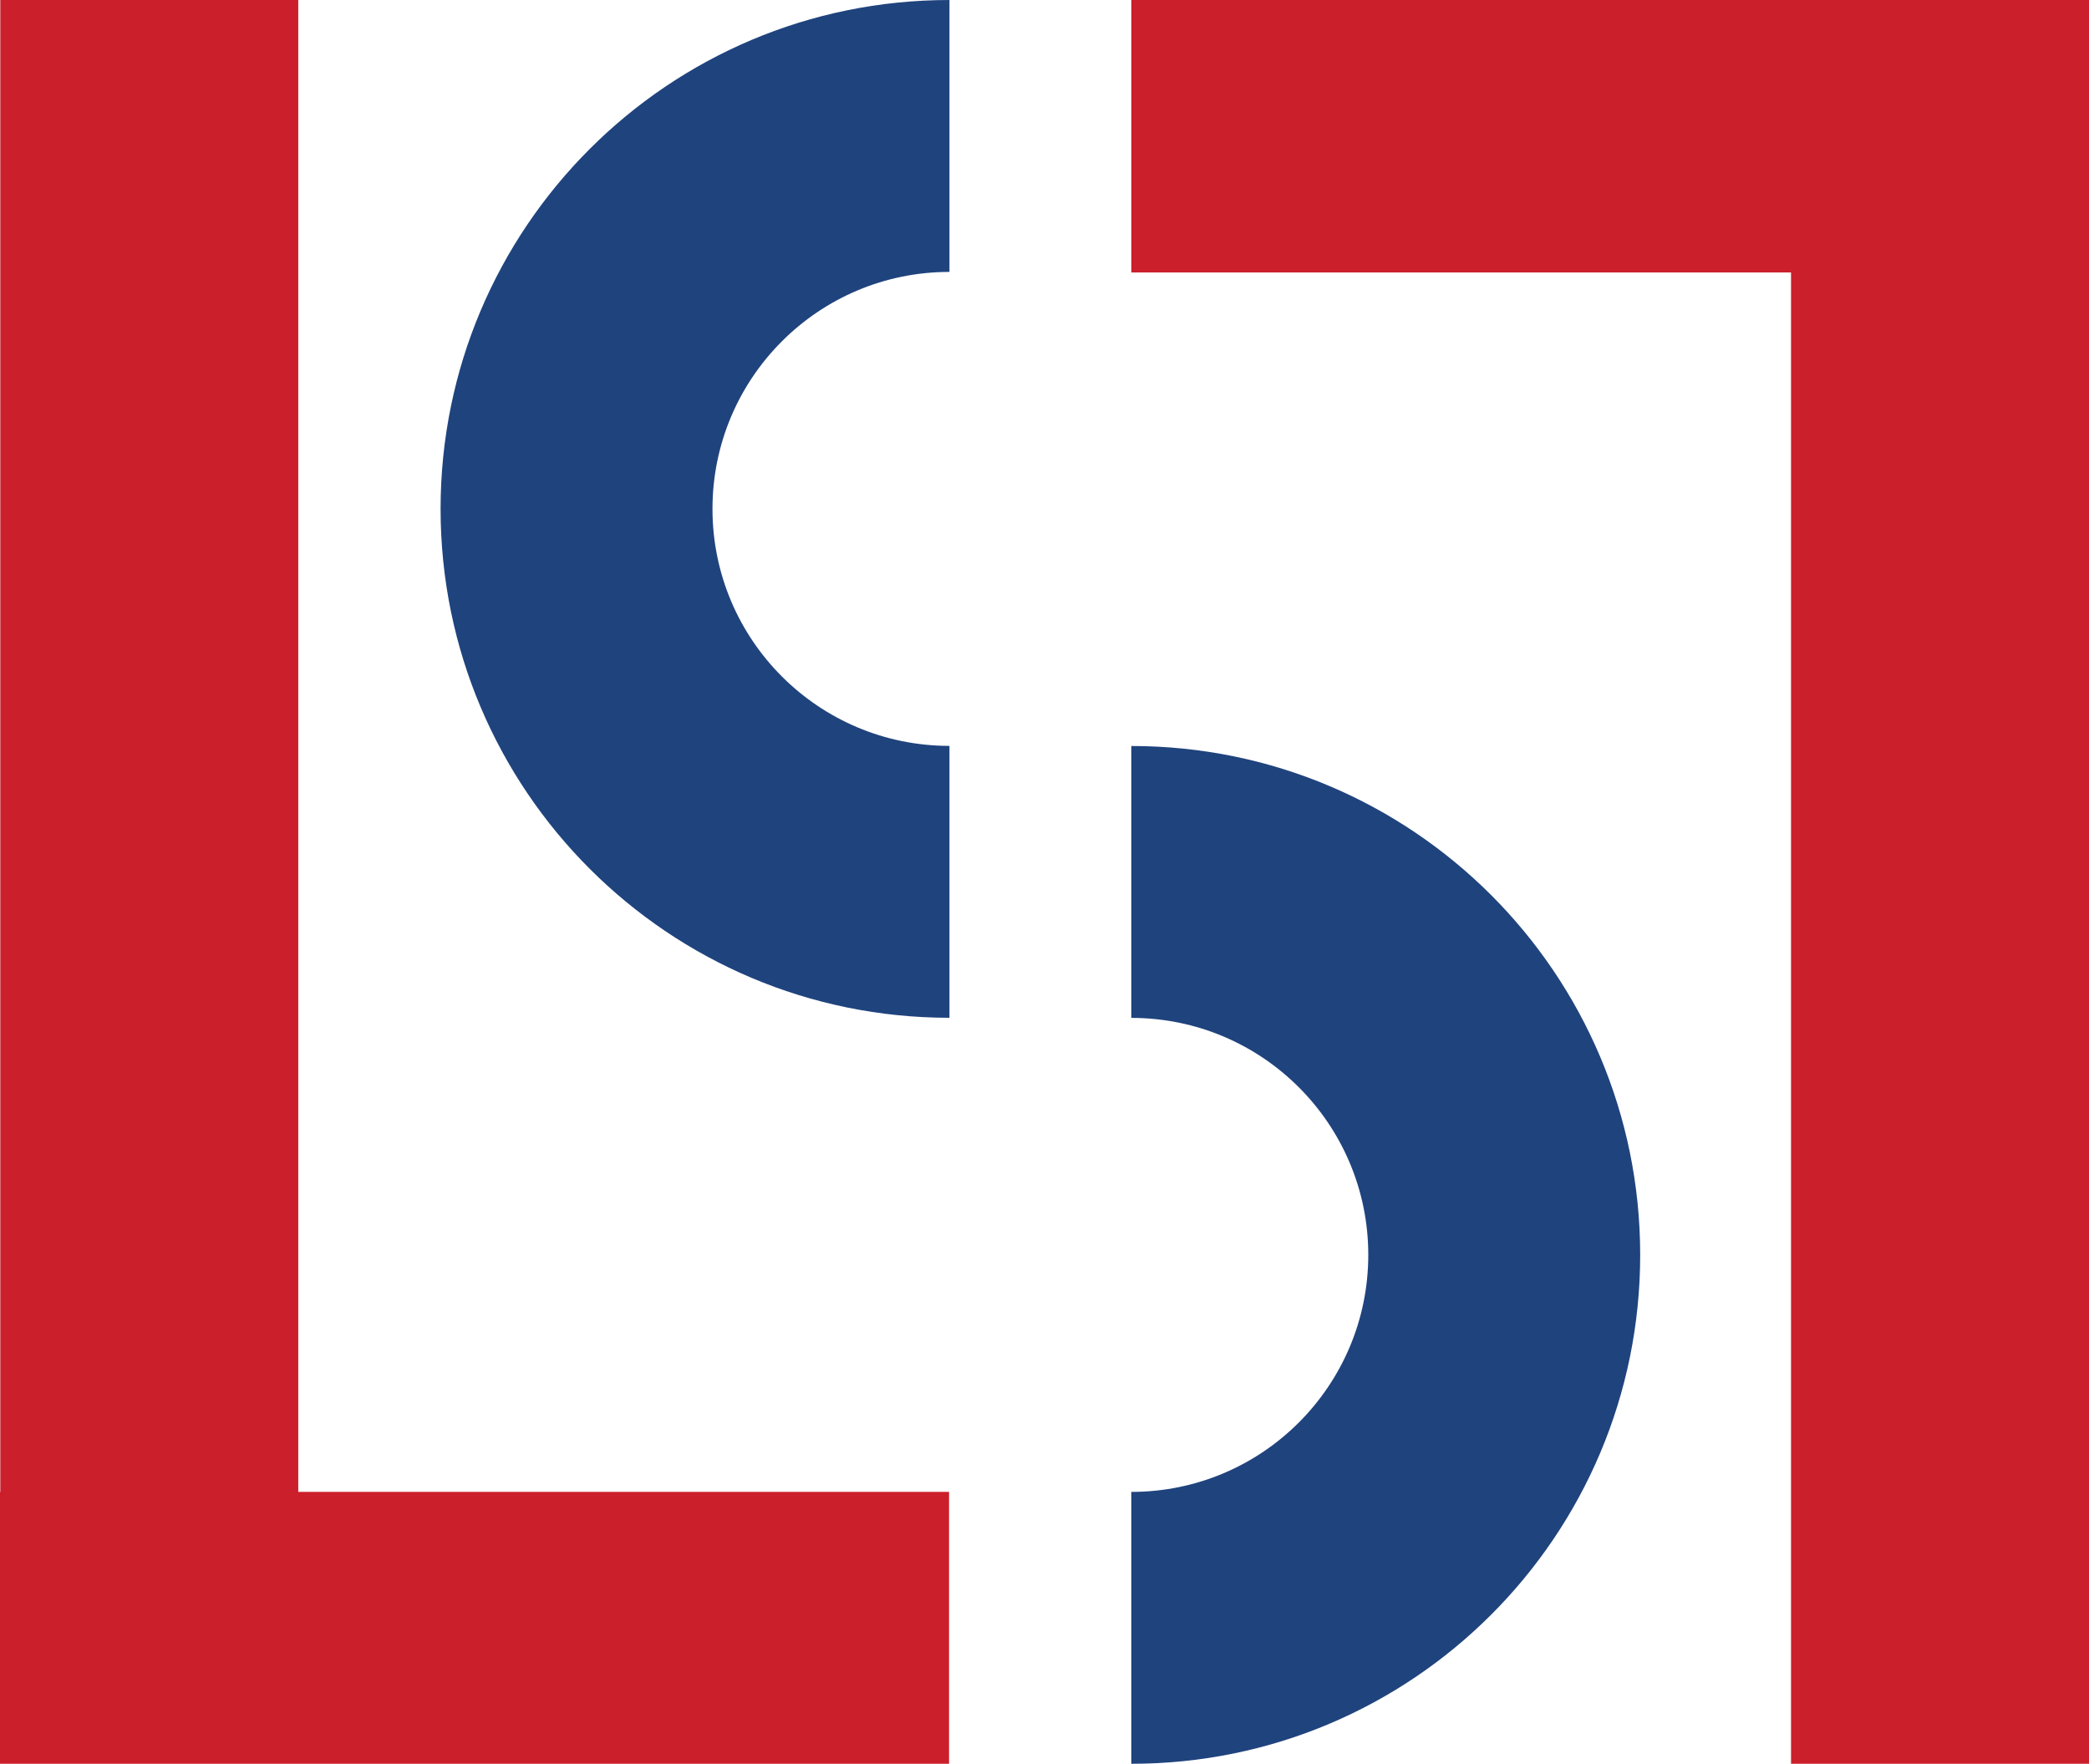
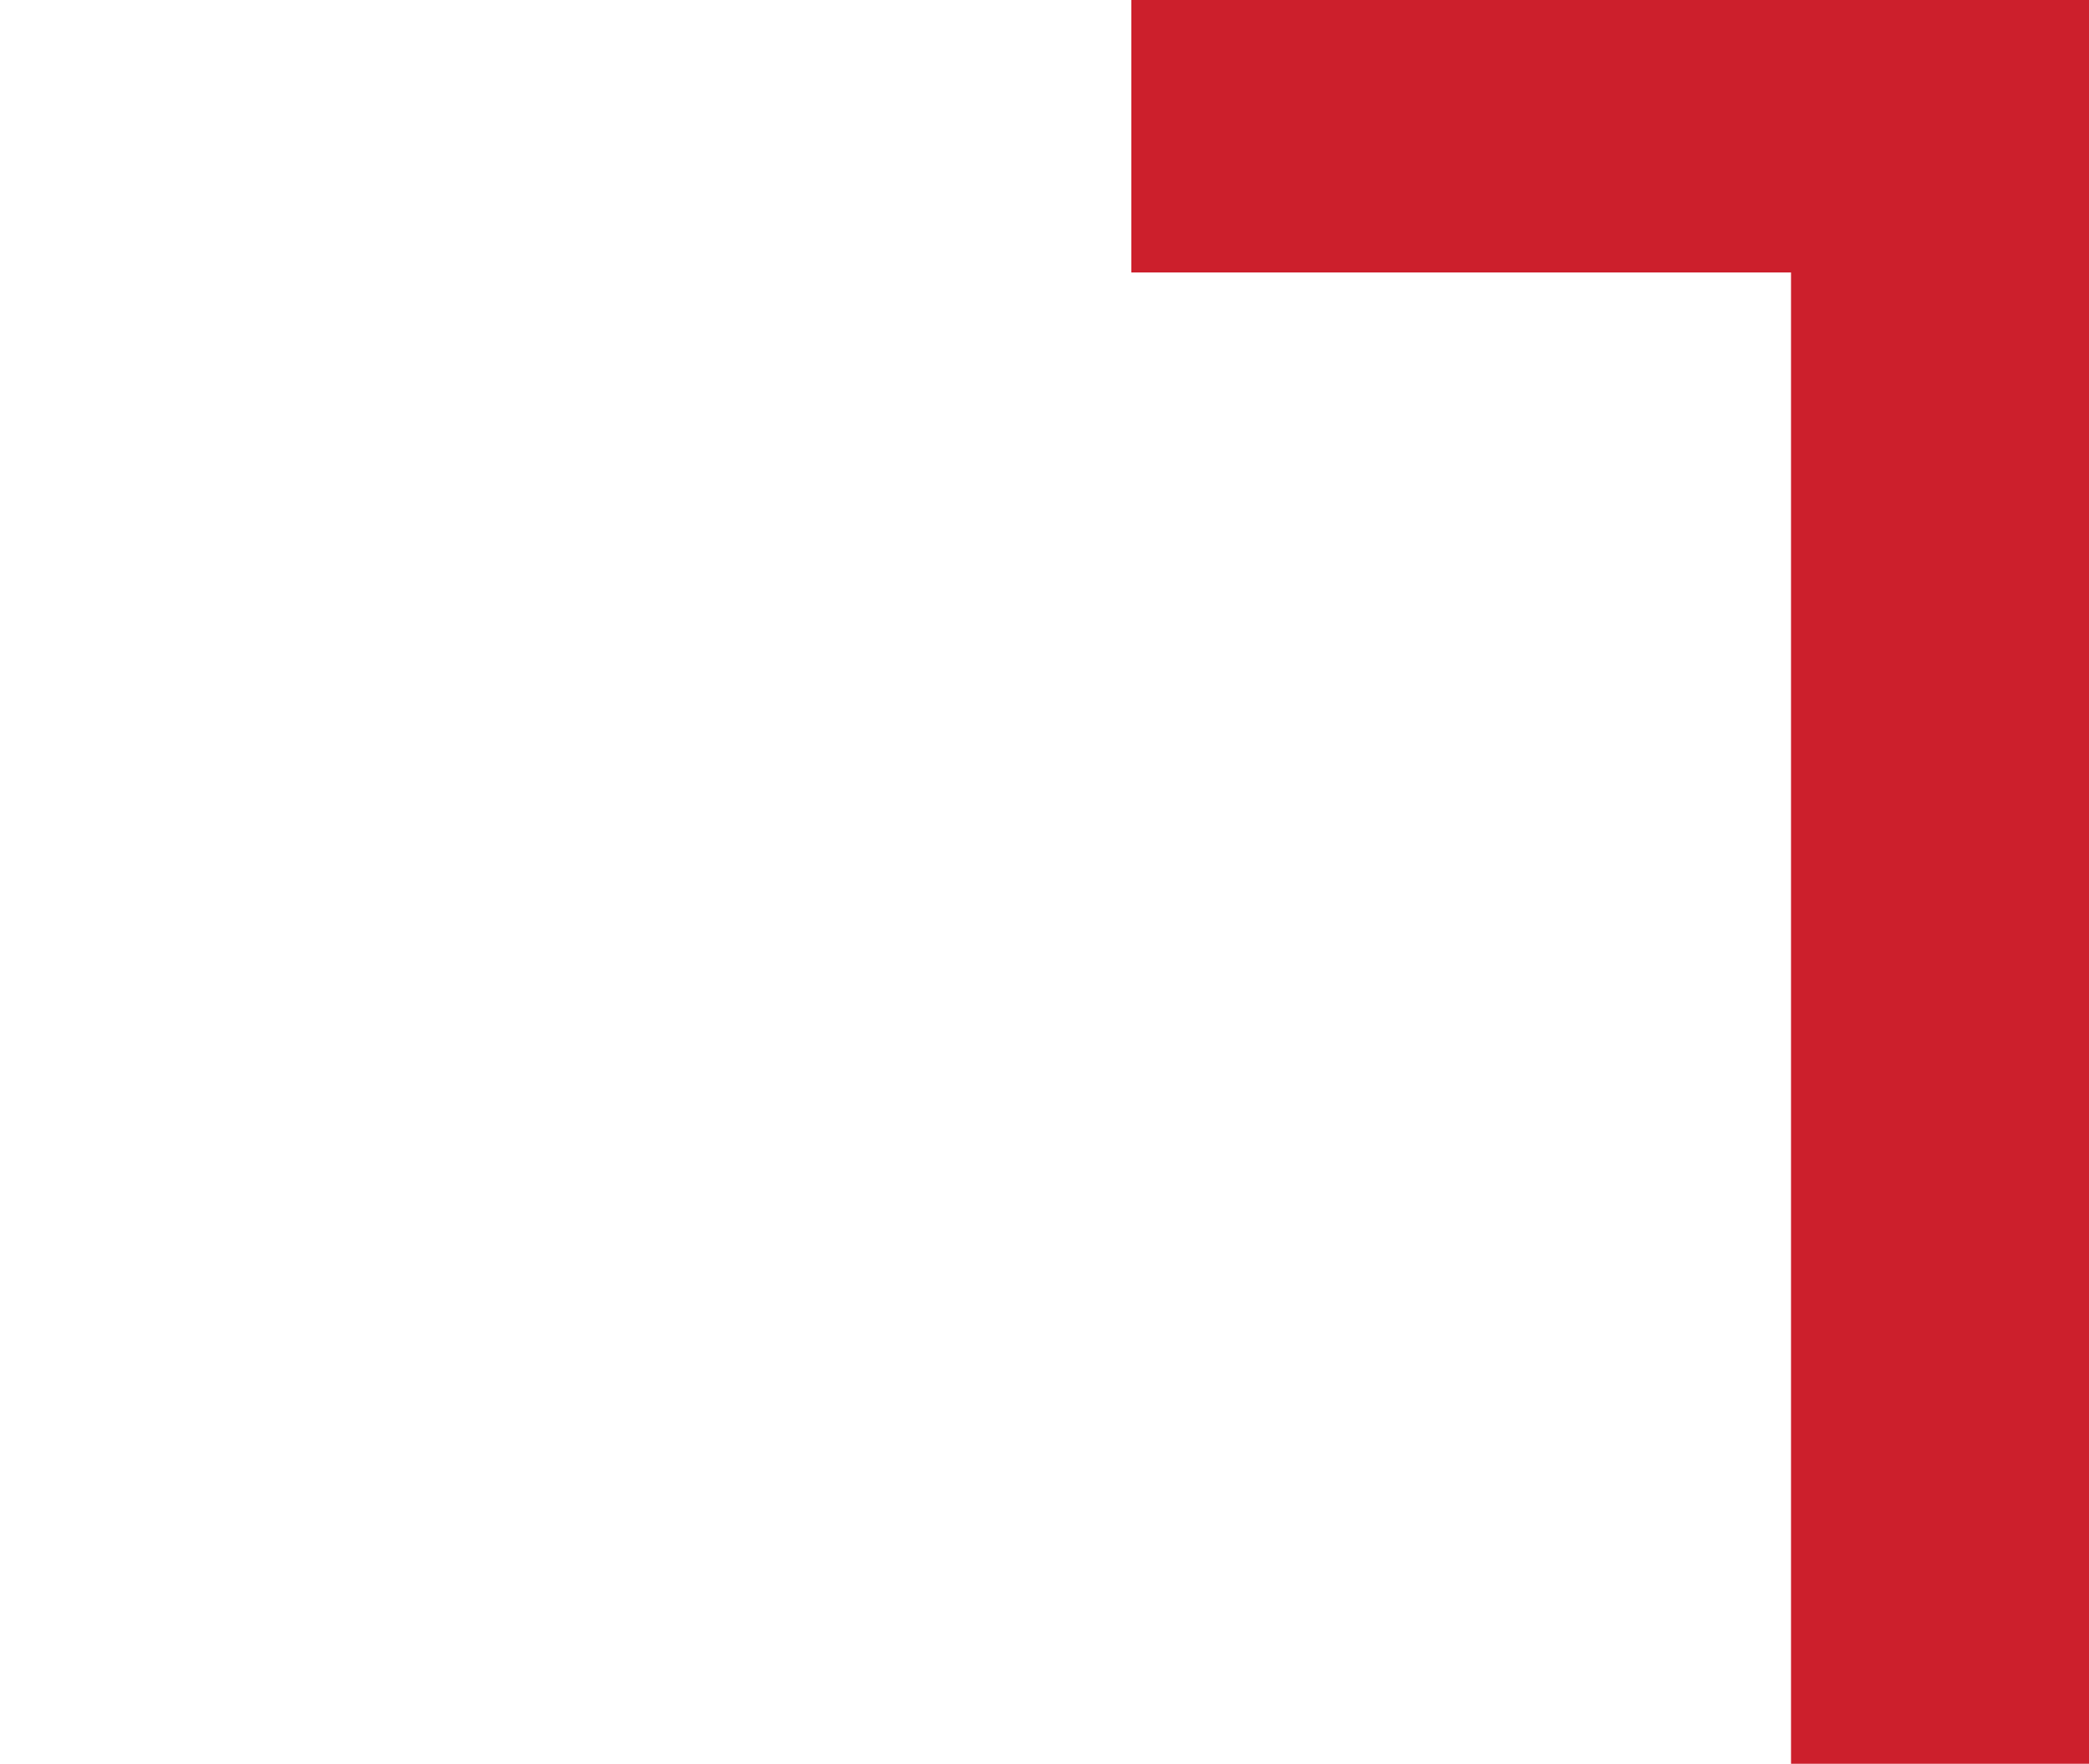
<svg xmlns="http://www.w3.org/2000/svg" version="1.1" id="Vrstva_1" x="0px" y="0px" width="211.435px" height="178.516px" viewBox="0 0 211.435 178.516" enable-background="new 0 0 211.435 178.516" xml:space="preserve">
  <g>
-     <polygon fill="#CC1F2C" points="30.188,150.995 30.188,0 0.029,0 0.029,150.995 0,150.995 0,178.516 0.029,178.516 30.188,178.516    96.057,178.516 96.057,150.995  " />
    <polygon fill="#CC1F2C" points="181.275,0 114.503,0 114.503,27.577 181.275,27.577 181.275,178.516 211.435,178.516    211.435,27.577 211.435,0  " />
-     <path fill="#1F437D" d="M114.503,75.503v27.519c13.246,0,23.985,10.74,23.985,23.986c0,13.248-10.739,23.988-23.985,23.988v27.518   c28.446,0,51.506-23.059,51.506-51.506C166.009,98.563,142.949,75.503,114.503,75.503z" />
-     <path fill="#1F437D" d="M96.099,103.011V75.492c-13.246,0-23.986-10.737-23.986-23.986c0-13.247,10.74-23.986,23.986-23.986V0   C67.654,0,44.593,23.059,44.593,51.506C44.593,79.951,67.654,103.011,96.099,103.011z" />
  </g>
</svg>